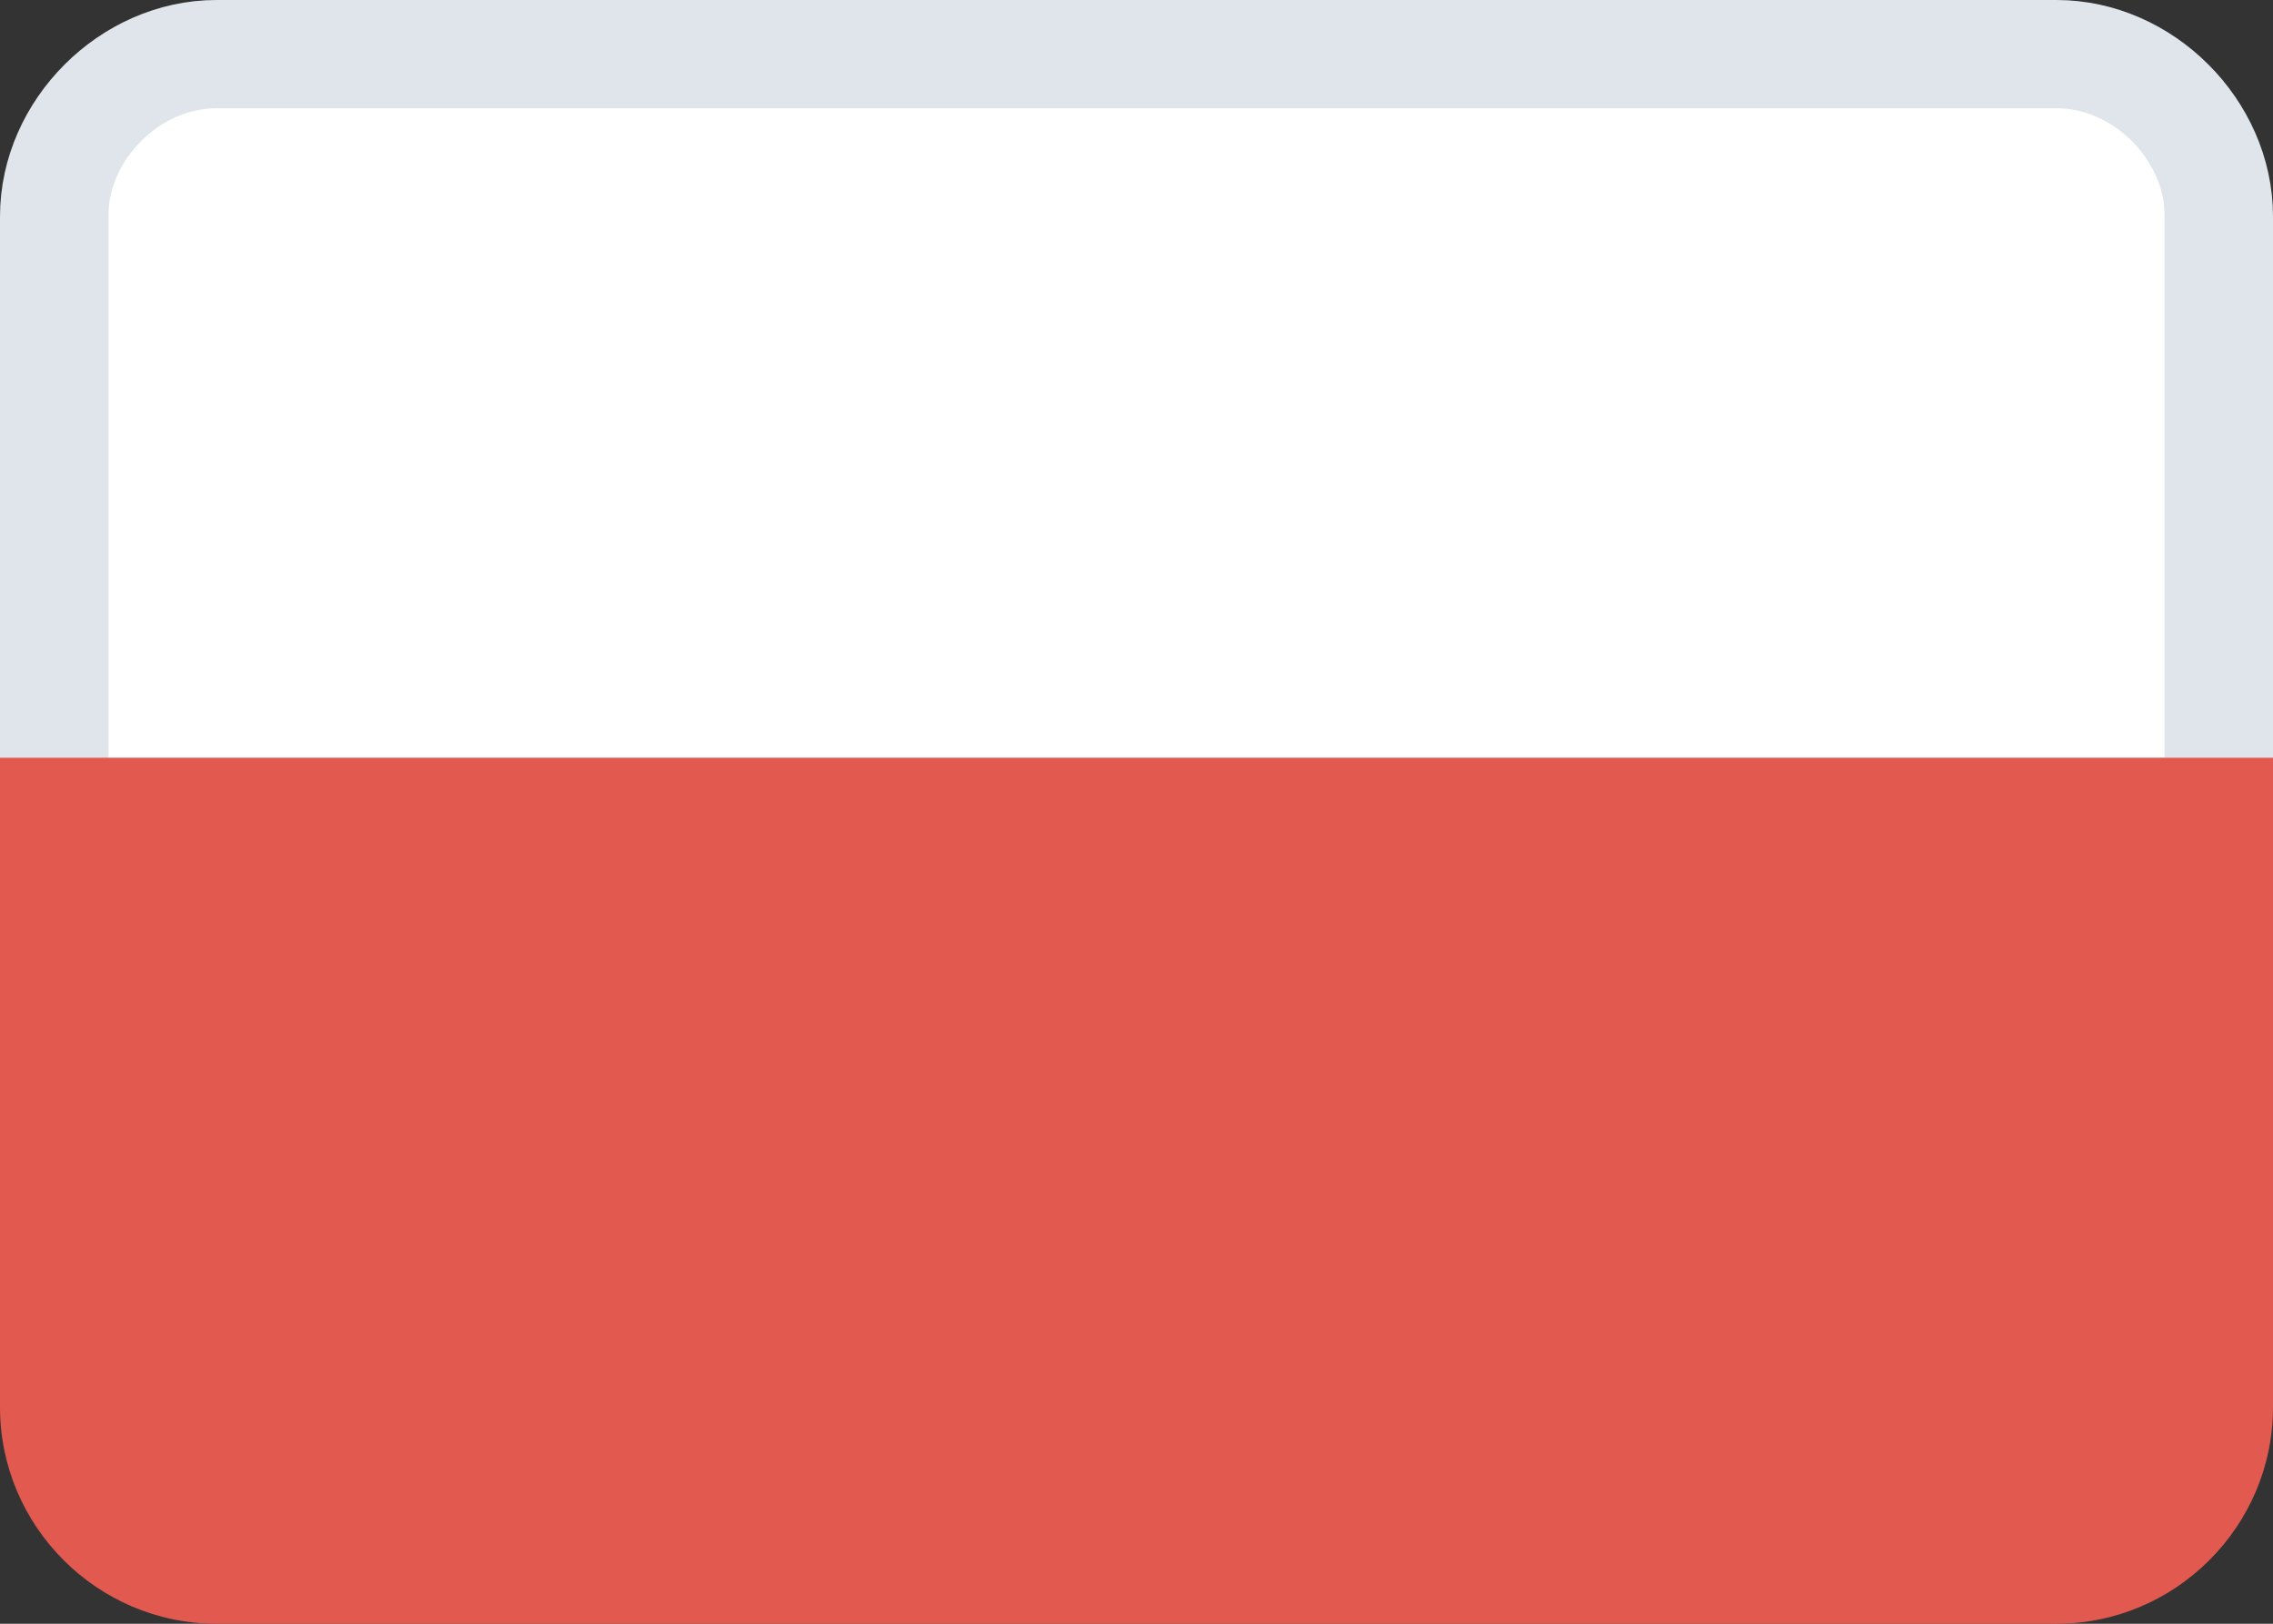
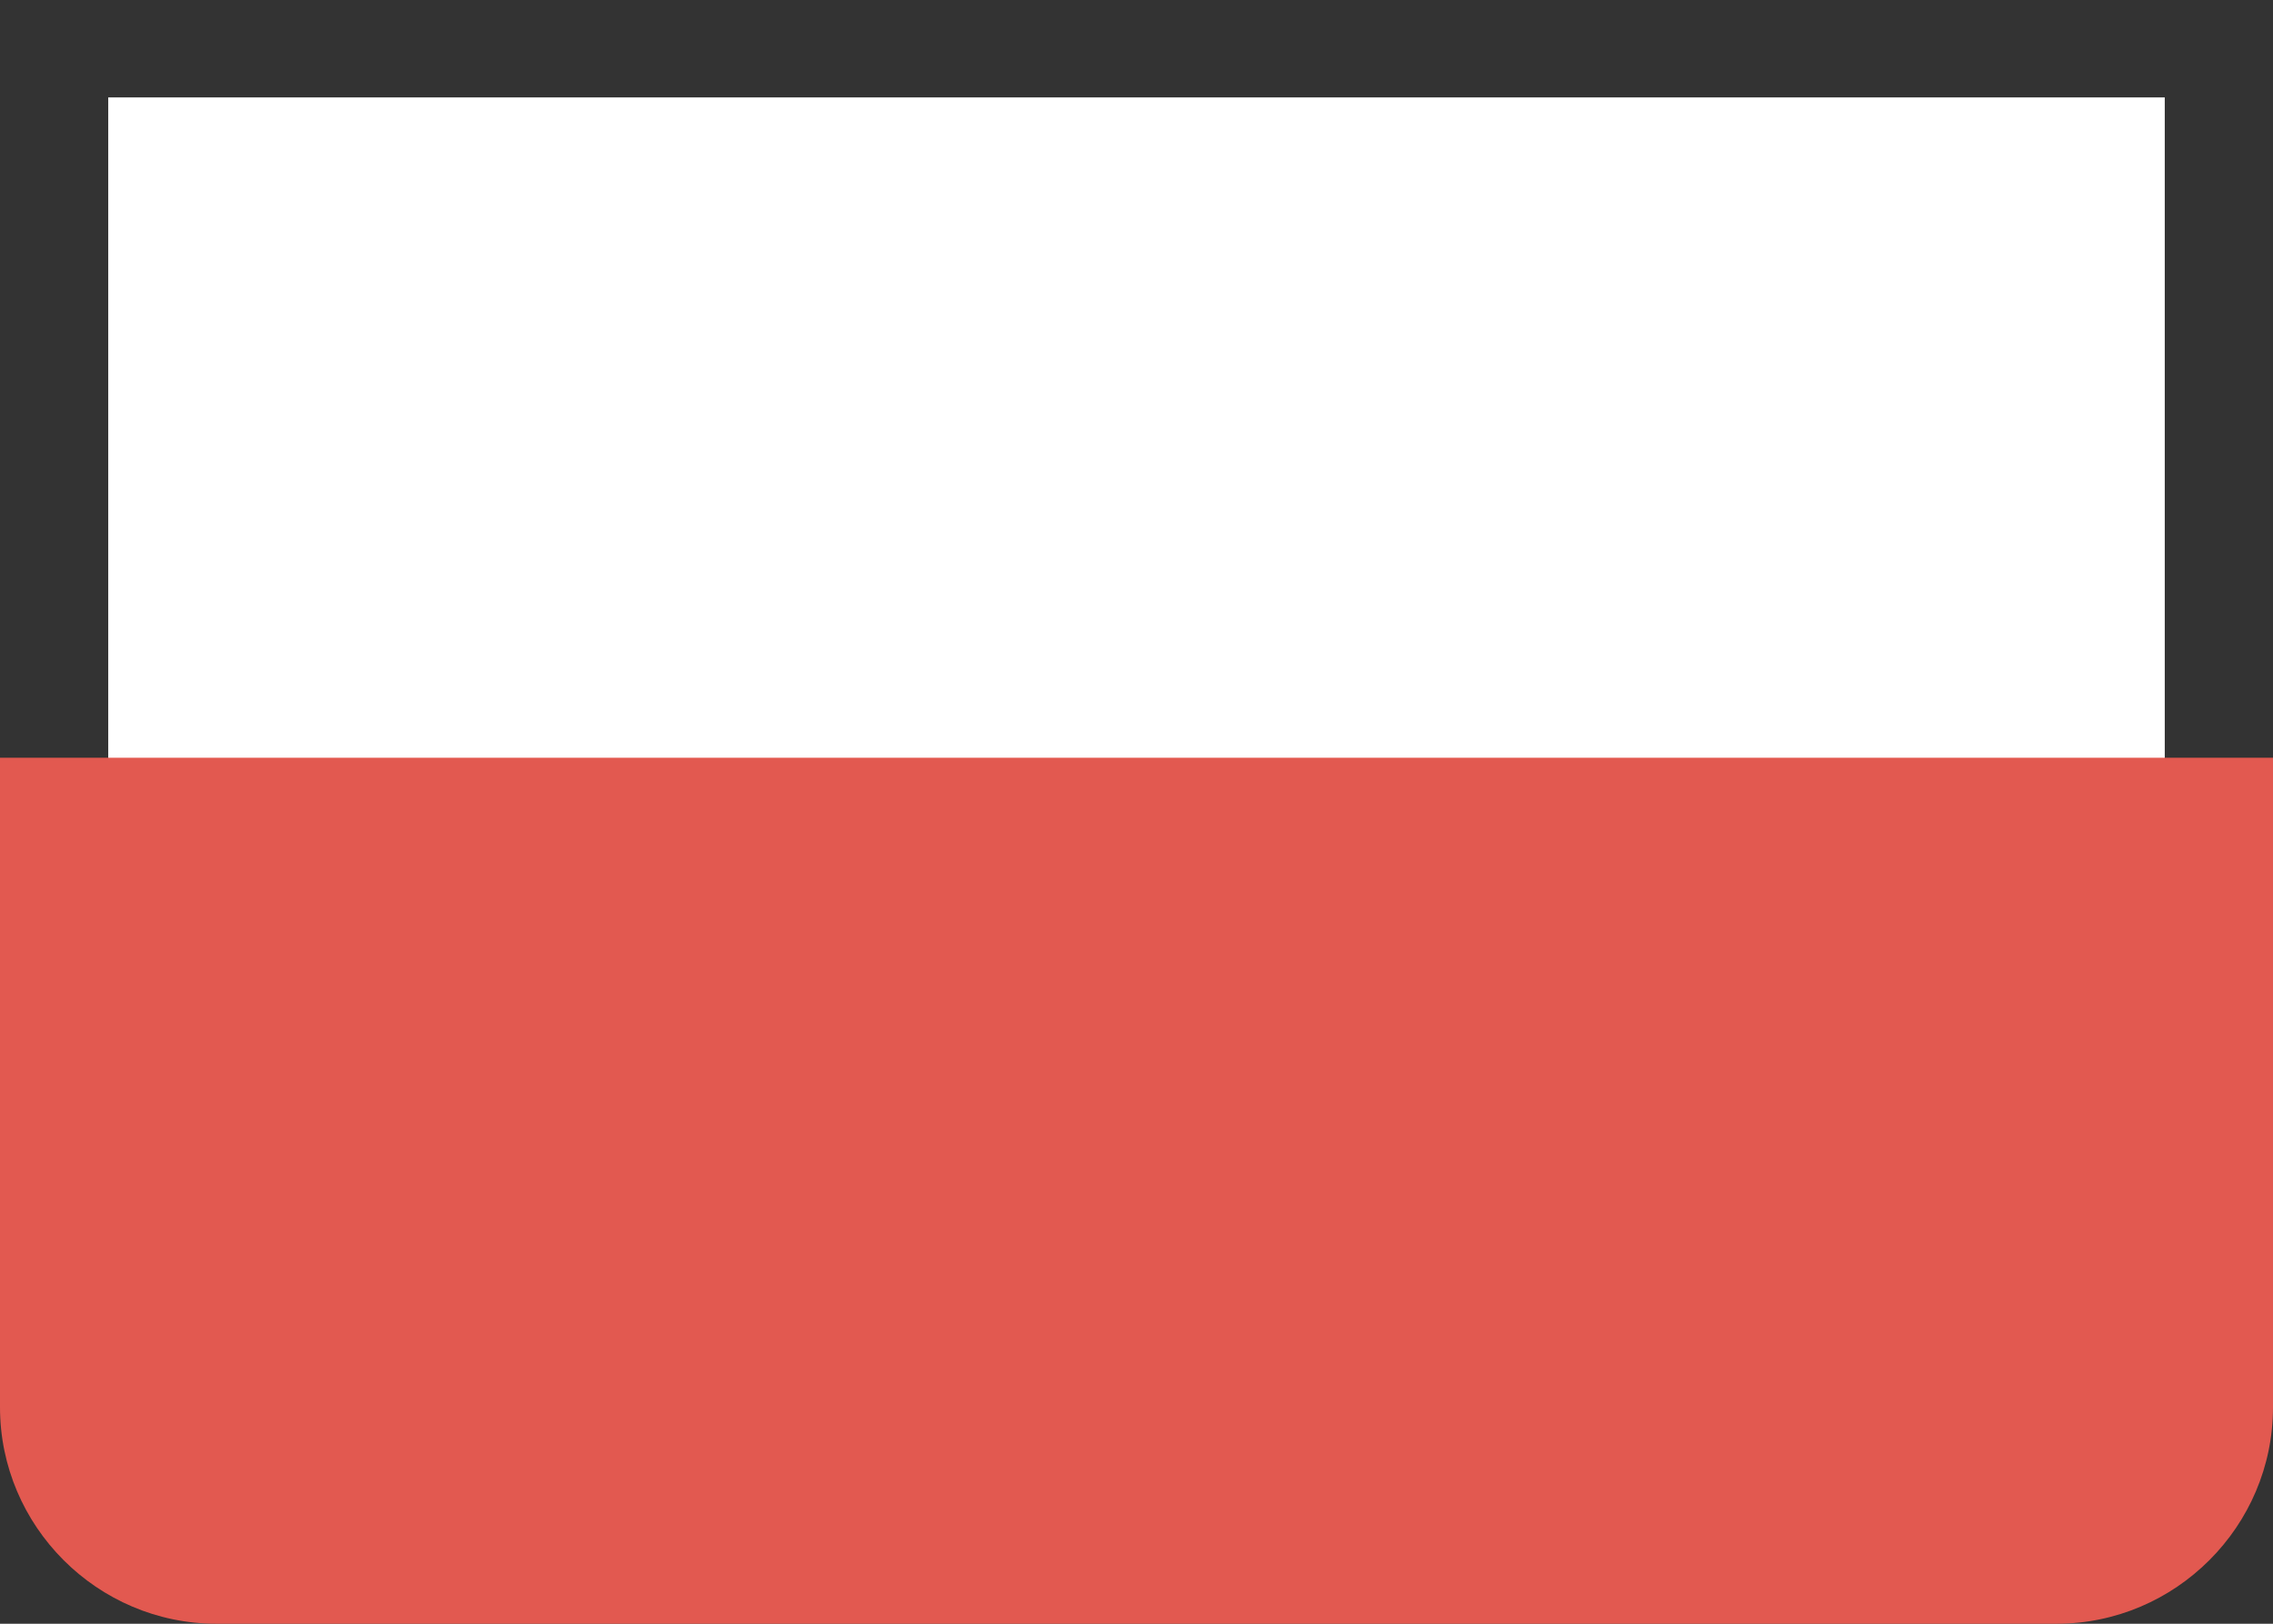
<svg xmlns="http://www.w3.org/2000/svg" version="1.1" id="Layer_1" x="0px" y="0px" viewBox="0 0 21 15" style="enable-background:new 0 0 21 15;" xml:space="preserve">
  <rect x="0" y="0" width="21" height="15" fill="#333333" stroke="none" />
  <style type="text/css">
	.st0{fill:#FFFFFF;}
	.st1{fill:none;stroke:#DFE5EB;}
	.st2{fill:#E25950;}
</style>
  <g>
    <g>
      <path class="st0" d="M1,0.9h19v6.4H1V0.9z" />
-       <path class="st1" d="M0.5,7.5h20V2c0-0.8-0.7-1.5-1.5-1.5H2C1.2,0.5,0.5,1.2,0.5,2c0,0,0,0,0,0V7.5z" />
      <path class="st2" d="M0,7v6c0,1.1,0.9,2,2,2h17c1.1,0,2-0.9,2-2c0,0,0,0,0,0V7H0z" />
    </g>
  </g>
</svg>